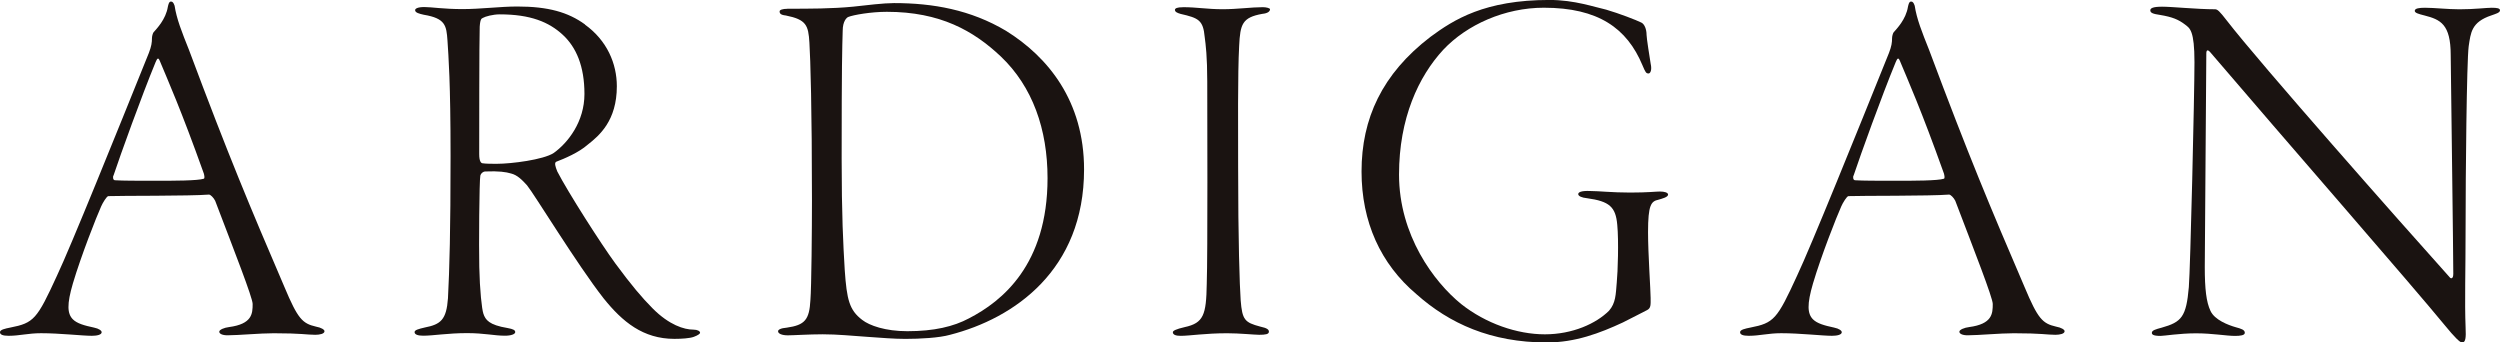
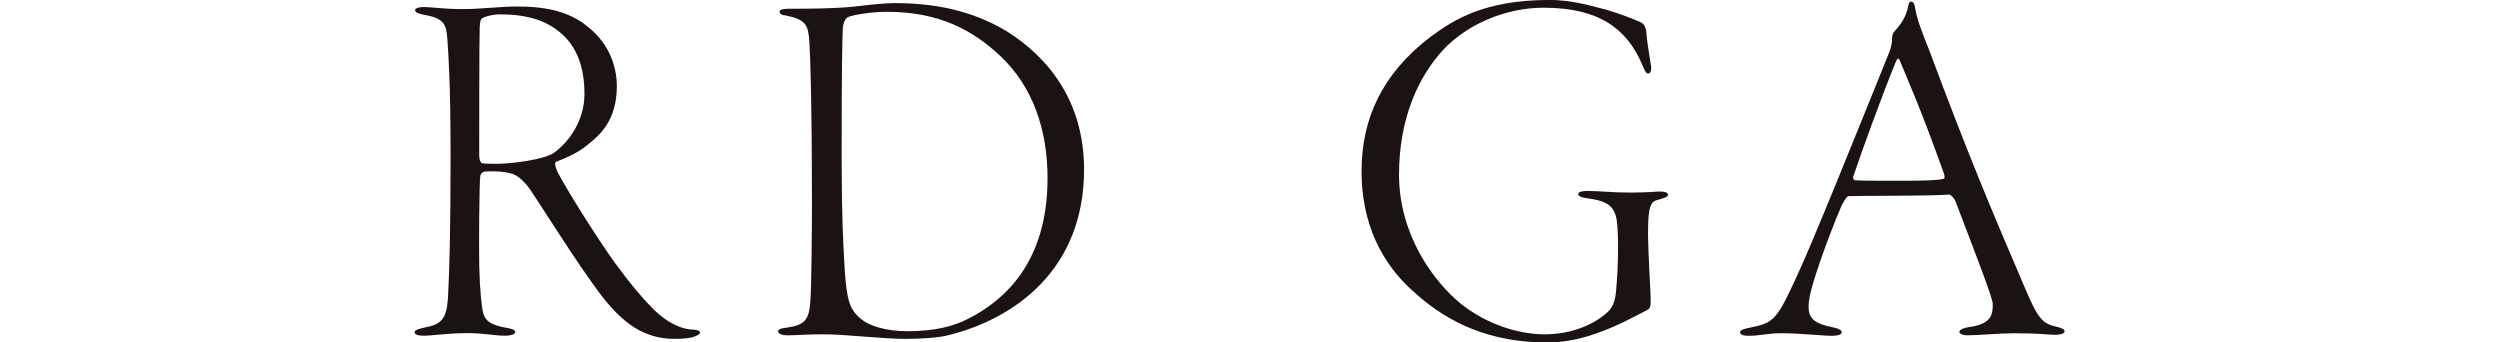
<svg xmlns="http://www.w3.org/2000/svg" id="_レイヤー_2" viewBox="0 0 696.25 95.38">
  <defs>
    <style>.cls-1{fill:#1a1311;}</style>
  </defs>
  <g id="design">
-     <path class="cls-1" d="M48.62,1.57c.57,3.72,2,7.29,4,12.3,11.01,29.46,17.02,43.76,26.6,66.07,3.72,8.87,5.01,10.15,8.72,11.01,1.57.29,2.43.86,2.43,1.29,0,.72-1.29,1-2.57,1-2.29,0-3.86-.43-11.58-.43-3.86,0-9.87.57-12.87.57-1.43,0-2.29-.43-2.29-1s1.43-1.14,2.72-1.29c6.44-.86,6.58-3.72,6.58-6.44,0-1.72-5.15-14.87-10.44-28.74-.43-.86-1.29-1.72-1.72-1.72-5.29.43-24.88.29-28.03.43-.43,0-1.57,1.86-2,2.86-1.29,2.86-5.58,13.73-7.87,21.45-1.72,5.86-1.57,8.44,0,10.01,1.14,1.14,3.15,1.72,5.86,2.29,1.43.29,2.15.86,2.15,1.29,0,.71-1.29,1-2.72,1-2.72,0-8.87-.72-14.16-.72-3.58,0-6.01.72-9.01.72-1.57,0-2.43-.29-2.43-1s1.43-1,2.86-1.29c6.58-1.29,7.44-2.29,13.01-14.44,3.86-8.15,16.73-40.04,25.6-62.06.71-1.86.86-2.86.86-4.15,0-.57.29-1.43.43-1.57.86-1,3.43-3.58,4-7.15.14-.57.29-1.43.86-1.43.43,0,.71.29,1,1.14ZM56.77,48.34c-6.44-18.02-9.87-25.6-12.3-31.46-.43-1-.71-.57-1.14.43-4,9.72-9.72,25.6-11.73,31.6-.14,0-.29,1.29.43,1.29,2.29.14,6.01.14,11.44.14,4.86,0,11.58,0,13.3-.57.29-.14.14-.86,0-1.43Z" />
    <path class="cls-1" d="M162.92,6.86c6.15,4.43,8.87,10.87,8.87,17.16,0,9.58-4.86,13.73-8.15,16.3-2.43,2.15-6.44,3.86-8.72,4.72-.57.29-.29,1.29.29,2.72,2.86,5.58,12.16,20.16,16.16,25.6,4.43,6.01,7.44,9.58,10.44,12.58,4.58,4.58,8.72,5.86,11.3,5.86,1.14,0,1.86.43,1.86.86,0,.29-.57.71-1.72,1.14-1.14.43-3.43.57-5.43.57-8.72,0-14.44-4.72-19.73-11.3-7.29-9.3-19.31-29.03-21.31-31.46-1.43-1.57-2.72-2.86-4.43-3.29-1.43-.43-3.43-.72-7.15-.57-.71,0-1.29.57-1.43,1.14-.29,1.43-.43,19.73-.29,25.45.14,6.58.71,11.73,1.14,13.01.57,1.72,1.57,3.15,6.72,4,1.57.29,2.15.57,2.15,1.14s-1.14,1-2.86,1c-3,0-5.72-.72-10.58-.72-5.29,0-9.44.72-12.16.72-1.43,0-2.43-.29-2.43-1,0-.57,1-.86,2.86-1.29,4.43-.86,6.01-2.15,6.44-8.15.43-8.15.72-18.88.72-39.61s-.57-27.6-.86-32.18c-.29-4.15-.57-6.15-6.58-7.15-1.29-.29-2.43-.57-2.43-1.29,0-.43.72-.86,2.57-.86,2,0,5.43.57,10.58.57s10.58-.72,15.3-.72c8.58,0,14.16,1.57,18.88,5.01ZM134.46,5.01c-.29.14-.71.14-.86,2.43-.14,2.86-.14,33.18-.14,35.47,0,2.15.57,2.57,1,2.57.86.14,2.72.14,3.86.14,4.15,0,13.01-1.14,15.87-3,4-2.86,8.58-8.72,8.58-16.45s-2.29-13.01-6.01-16.45c-3.86-3.58-9.01-5.72-17.59-5.72-1.86,0-4,.57-4.72,1Z" />
    <path class="cls-1" d="M219.25,2.43c6.15,0,12.44,0,18.3-.57,3.86-.43,8.58-1,11.44-1,10.87,0,21.31,1.86,31.18,7.72,11.73,7.29,21.74,19.59,21.74,38.61,0,28.03-19.45,41.47-37.32,46.05-3,.86-8.44,1.14-12.44,1.14-3.15,0-6.58-.29-10.58-.57-4.29-.29-8.29-.71-12.44-.71-3.86,0-8.15.29-9.72.29s-2.72-.43-2.72-1.14c0-.43.72-.86,2.43-1,5.01-.72,6.29-2.15,6.58-7.72.29-3.43.43-20.02.43-27.74,0-25.45-.43-39.47-.71-43.9-.29-4.86-.86-6.44-6.58-7.58-1.43-.14-1.72-.57-1.72-1.14,0-.43.86-.72,2.15-.72ZM236.26,4.72c-.43.14-1.57,1.14-1.57,3.86-.14,5.01-.29,9.3-.29,35.61,0,15.73.43,23.88.86,31.03.57,8.29,1.29,11.15,4.86,13.87,2,1.57,6.44,3.15,12.58,3.15,7.44,0,12.87-1.29,17.16-3.58,9.15-4.72,21.88-14.87,21.88-39.04,0-13.59-4.15-25.46-13.01-33.89-7.58-7.15-16.87-12.44-31.75-12.44-4.43,0-9.3.86-10.73,1.43Z" />
-     <path class="cls-1" d="M329.4,2c4,0,6.72.57,11.15.57,4,0,8.01-.57,11.15-.57,1,0,2,.29,2,.57,0,.57-.57,1.14-2.15,1.29-5.58,1-6.15,2.86-6.44,8.87-.43,7.58-.29,24.17-.29,33.46,0,21.02.43,33.46.71,37.47.43,5.43,1.14,6.15,5.43,7.29,2,.43,2.43.86,2.43,1.43,0,.72-1,.86-2.72.86-1.29,0-5.43-.43-8.87-.43-6.15,0-10.44.72-13.01.72-1.29,0-2.15-.29-2.15-1,0-.43.86-.86,3.29-1.43,5.29-1.14,6.01-3.43,6.15-12.01.29-8.15.14-48.76.14-56.34,0-7.01-.43-10.3-.71-12.44-.43-4.72-1.72-5.29-6.72-6.44-1-.29-1.57-.57-1.57-1.14,0-.43.71-.72,2.15-.71Z" />
    <path class="cls-1" d="M447.42,2.72c3.43,1,8.29,2.86,9.72,3.58.86.43,1.43,1.86,1.43,3.43,0,.86.86,6.29,1.14,8.01.43,1.86-.14,2.72-.57,2.72-.72,0-.86-.29-1.72-2.29-4.29-10.3-12.3-16.02-27.46-16.02-10.87,0-21.45,4.72-28.03,11.73-6.86,7.44-12.3,19.02-12.3,34.75,0,16.87,9.72,29.89,17.3,36.04,6.86,5.43,15.59,8.44,23.31,8.44s14.3-3,17.88-6.58c1.86-2.15,1.86-4.43,2.15-7.87.29-2.86.57-11.58.14-16.02-.43-5.01-2.15-6.58-8.44-7.44-1.43-.14-2.43-.57-2.43-1.14,0-.43.57-1,3.43-.86,2.29,0,6.01.43,11.01.43s7.15-.29,8.29-.29c1.29,0,2.29.29,2.29.86,0,.71-1.72,1.14-2.72,1.43-2,.43-2.86,1.43-2.86,9.01,0,6.01.72,16.3.72,18.3,0,1.86.14,2.86-1,3.43-1.14.57-3.58,1.86-6.72,3.43-6.44,3-13.3,5.58-21.17,5.58-15.59,0-27.17-5.29-36.32-13.44-10.01-8.44-15.3-20.16-15.3-34.18,0-14.73,5.72-27.17,19.16-37.47,6.58-4.86,15.16-10.3,33.18-10.3,7.01,0,12.58,2,15.87,2.72Z" />
    <path class="cls-1" d="M533.24,1.57c.57,3.72,2,7.29,4,12.3,11.01,29.46,17.02,43.76,26.6,66.07,3.72,8.87,5,10.15,8.72,11.01,1.57.29,2.43.86,2.43,1.29,0,.72-1.29,1-2.57,1-2.29,0-3.86-.43-11.58-.43-3.86,0-9.87.57-12.87.57-1.43,0-2.29-.43-2.29-1s1.43-1.14,2.72-1.29c6.44-.86,6.58-3.72,6.58-6.44,0-1.72-5.15-14.87-10.44-28.74-.43-.86-1.29-1.72-1.72-1.72-5.29.43-24.88.29-28.03.43-.43,0-1.57,1.86-2,2.86-1.29,2.86-5.58,13.73-7.87,21.45-1.72,5.86-1.57,8.44,0,10.01,1.14,1.14,3.15,1.72,5.86,2.29,1.43.29,2.15.86,2.15,1.29,0,.71-1.29,1-2.72,1-2.72,0-8.87-.72-14.16-.72-3.58,0-6.01.72-9.01.72-1.57,0-2.43-.29-2.43-1s1.43-1,2.86-1.29c6.58-1.29,7.44-2.29,13.01-14.44,3.86-8.15,16.73-40.04,25.6-62.06.71-1.86.86-2.86.86-4.15,0-.57.29-1.43.43-1.57.86-1,3.43-3.58,4-7.15.14-.57.29-1.43.86-1.43.43,0,.72.29,1,1.14ZM541.39,48.34c-6.44-18.02-9.87-25.6-12.3-31.46-.43-1-.71-.57-1.14.43-4,9.72-9.72,25.6-11.73,31.6-.14,0-.29,1.29.43,1.29,2.29.14,6.01.14,11.44.14,4.86,0,11.58,0,13.3-.57.29-.14.14-.86,0-1.43Z" />
-     <path class="cls-1" d="M602.01,1.86c3,0,9.72.72,14.87.72.71,0,1.29.57,3.29,3.15,9.29,12.01,48.34,56.2,62.21,71.65.14.14.86.43.86-1.14,0-5.72-.57-47.91-.72-60.92,0-8.58-2.86-9.87-7.29-11.01-1.72-.43-2.72-.72-2.72-1.29,0-.71,1.29-.86,2.86-.86,2.57,0,6.29.43,9.58.43,4.29,0,7.44-.43,9.01-.43,1.43,0,2.29.14,2.29.71,0,.71-1.29,1-2.43,1.43-5.58,1.86-5.72,4.86-6.29,8.58-.57,4.29-.86,36.32-.86,49.77s-.29,21.02,0,28.6c.14,2.86,0,4.15-1,4.15-.57,0-2.15-1.57-4.72-4.72-9.01-11.01-45.33-52.63-65.35-76.08-.72-.86-1.14-.72-1.14.29,0,5.72-.43,53.34-.43,59.49s.43,9.72,1.57,12.16c1.14,2.57,5,4,7.01,4.58,1.57.43,2.57.72,2.57,1.57,0,.71-1.29.86-2.72.86-2.43,0-6.29-.72-10.87-.72s-8.87.72-9.87.72c-2.14,0-2.43-.43-2.43-.86,0-.71,1.14-1,2.72-1.43,5.58-1.57,6.86-3,7.58-11.3.43-5.15,1.57-53.77,1.57-62.64s-1.29-9.44-2.57-10.44c-1.86-1.43-3.57-2.15-7.01-2.72-2-.29-2.72-.57-2.72-1.29,0-.57.72-1,3.15-1Z" />
  </g>
</svg>